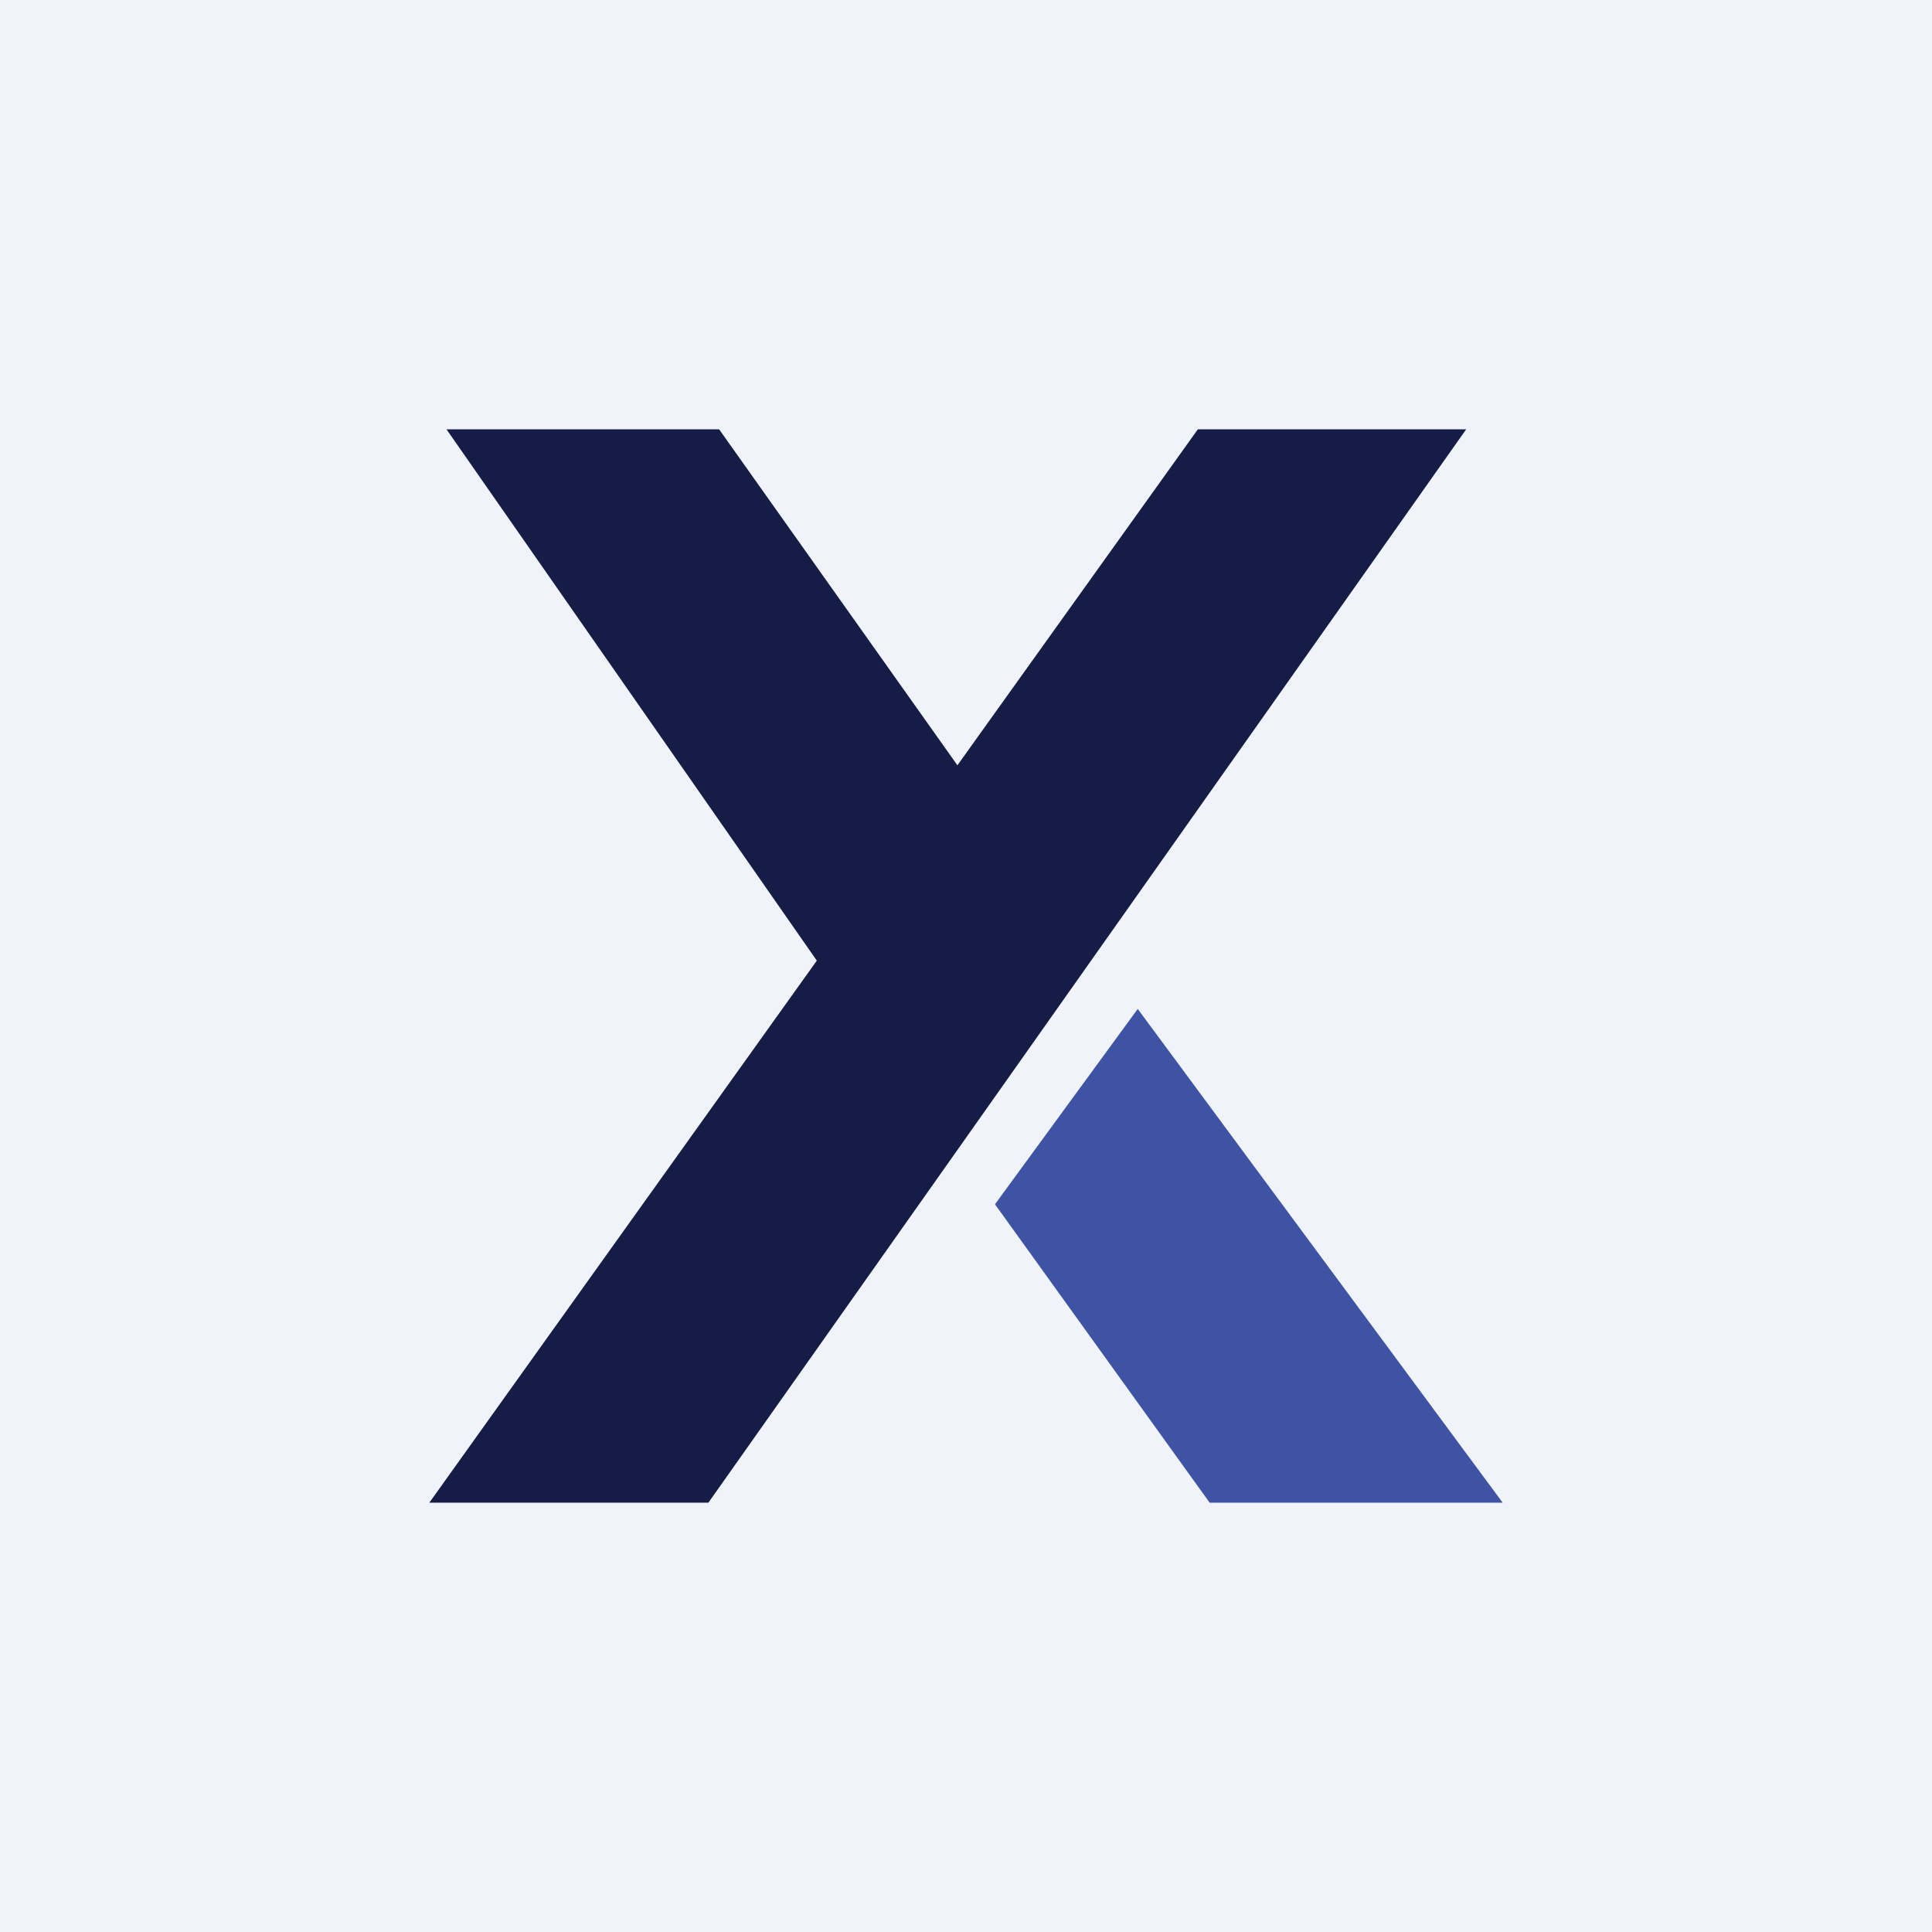
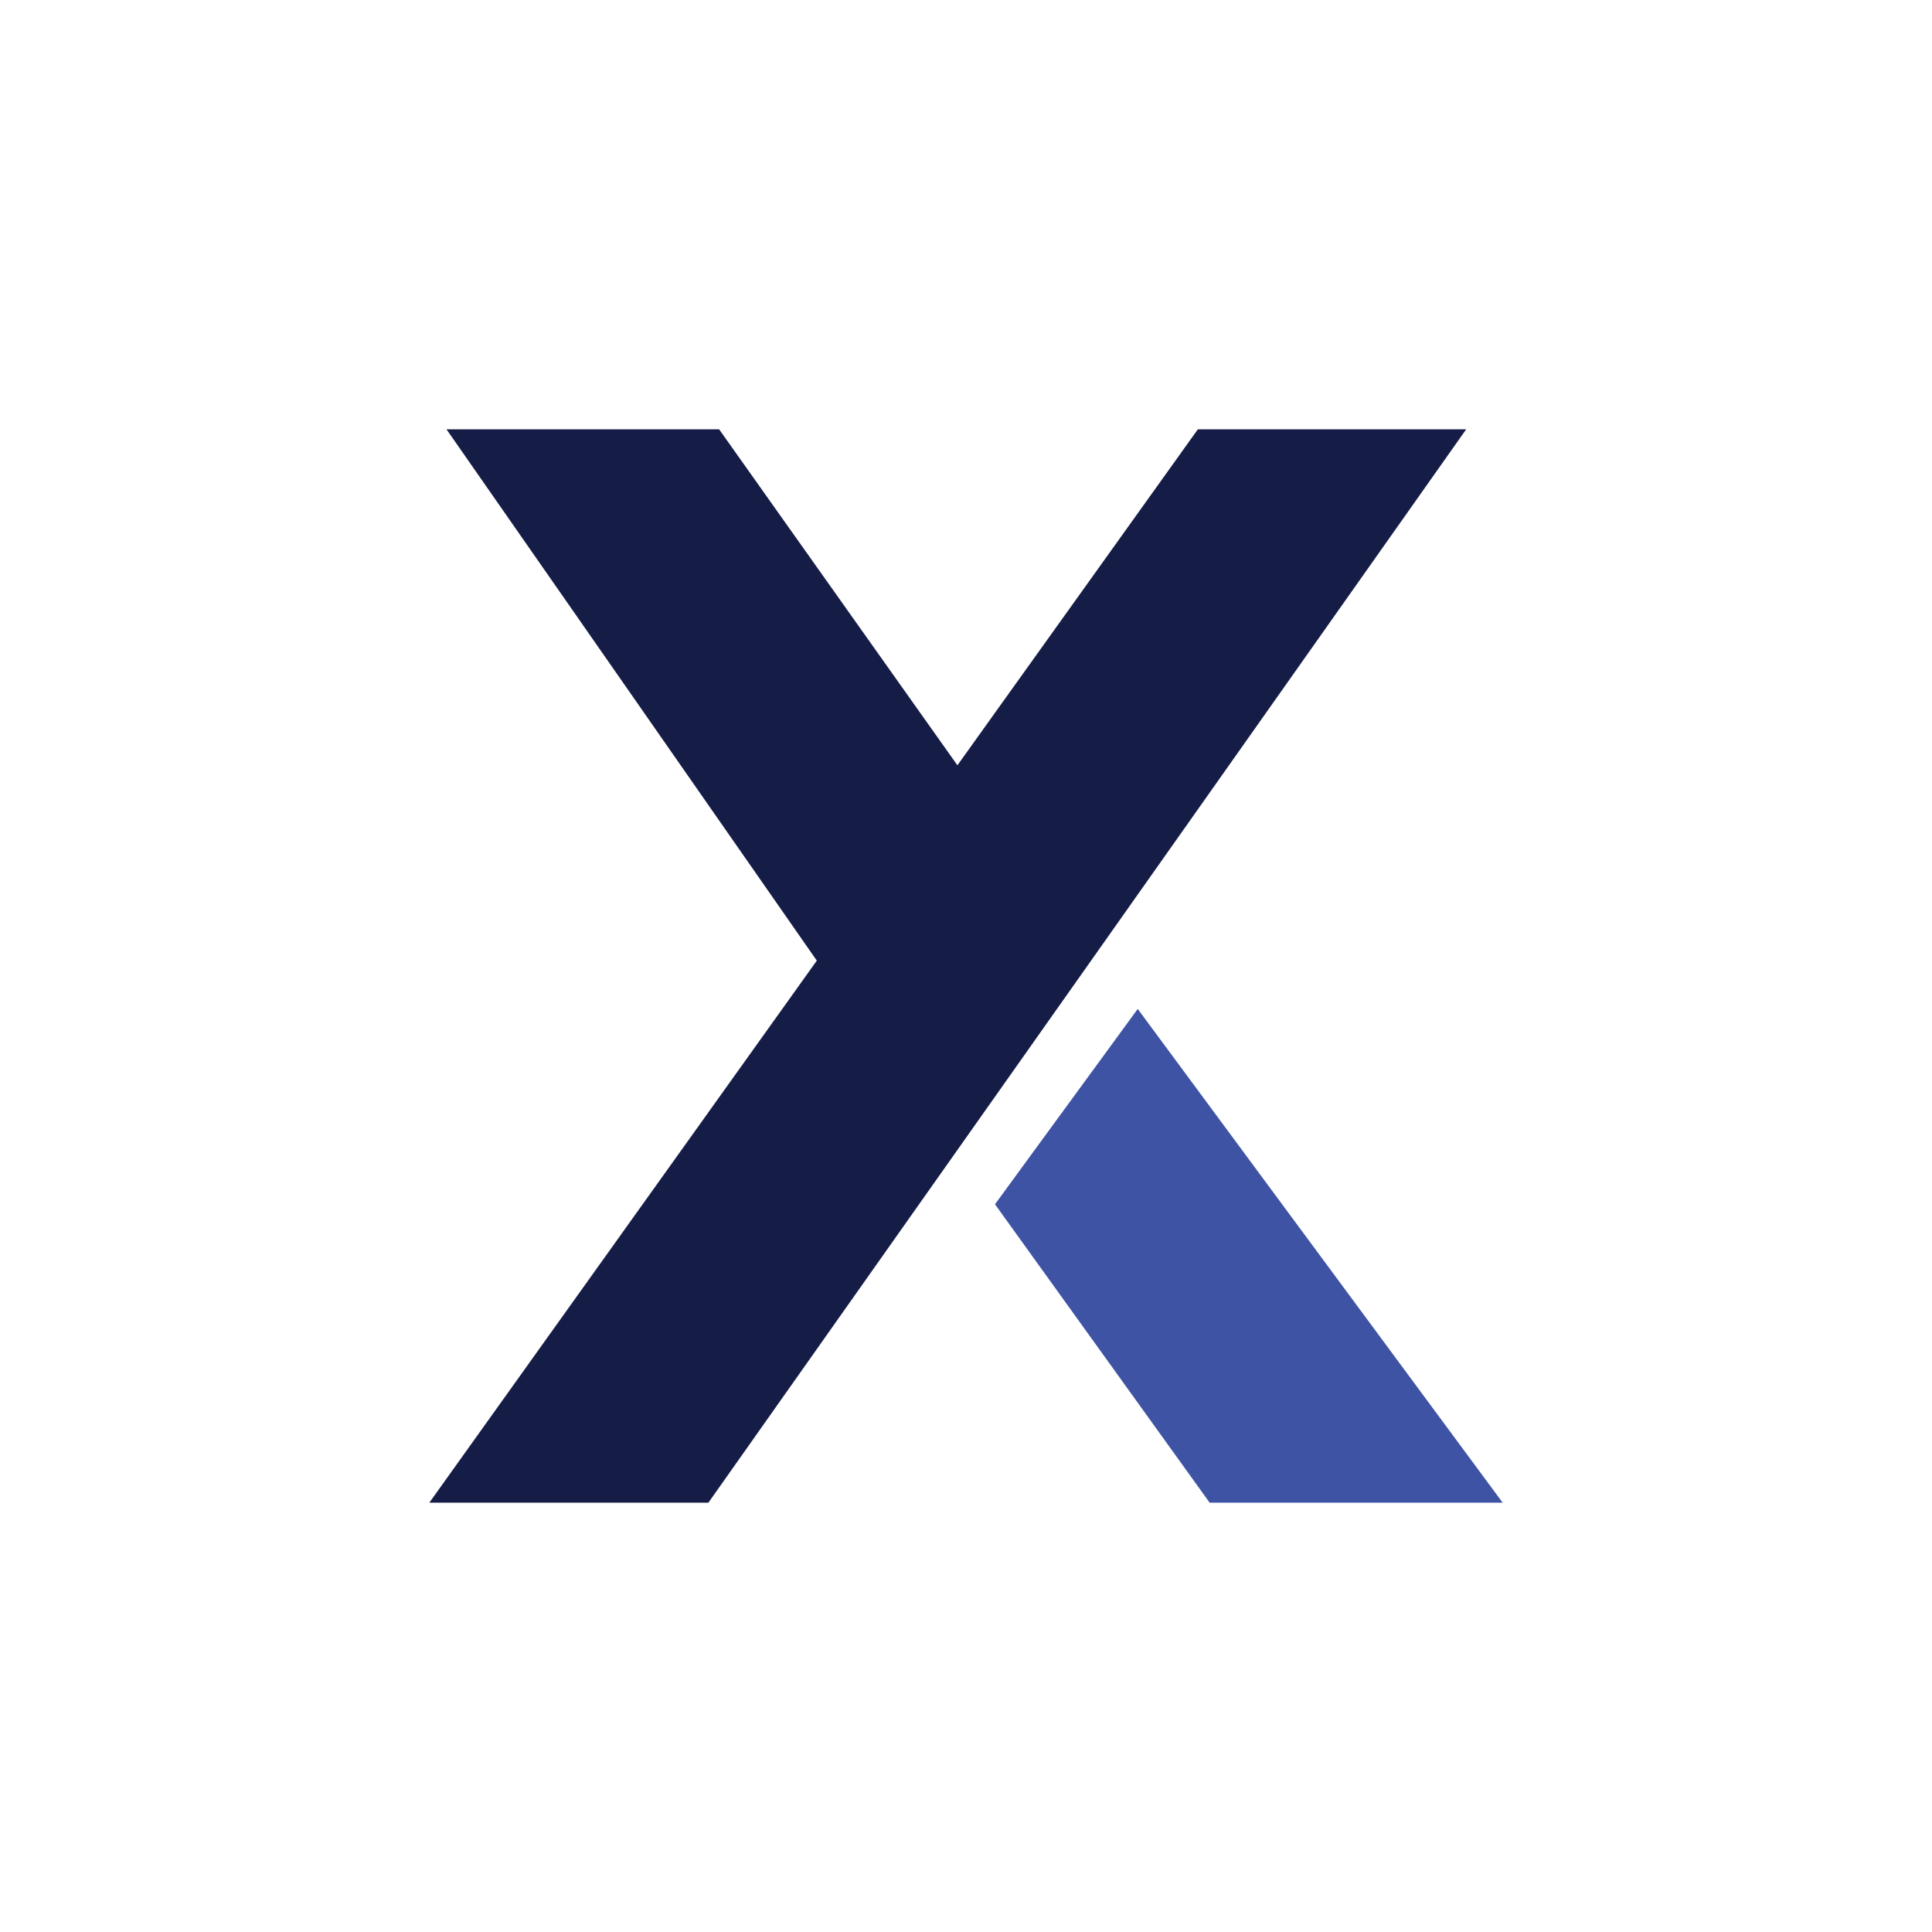
<svg xmlns="http://www.w3.org/2000/svg" width="18" height="18" viewBox="0 0 18 18">
-   <path fill="#F0F3FA" d="M0 0h18v18H0z" />
  <path d="M8.92 7.13 11.16 4h2.5L6.6 14H4l3.61-5.05L4.16 4H6.7l2.22 3.13Z" fill="#151D47" />
  <path d="m11.27 14-2-2.78L10.6 9.4 14 14h-2.73Z" fill="#3E53A4" />
</svg>